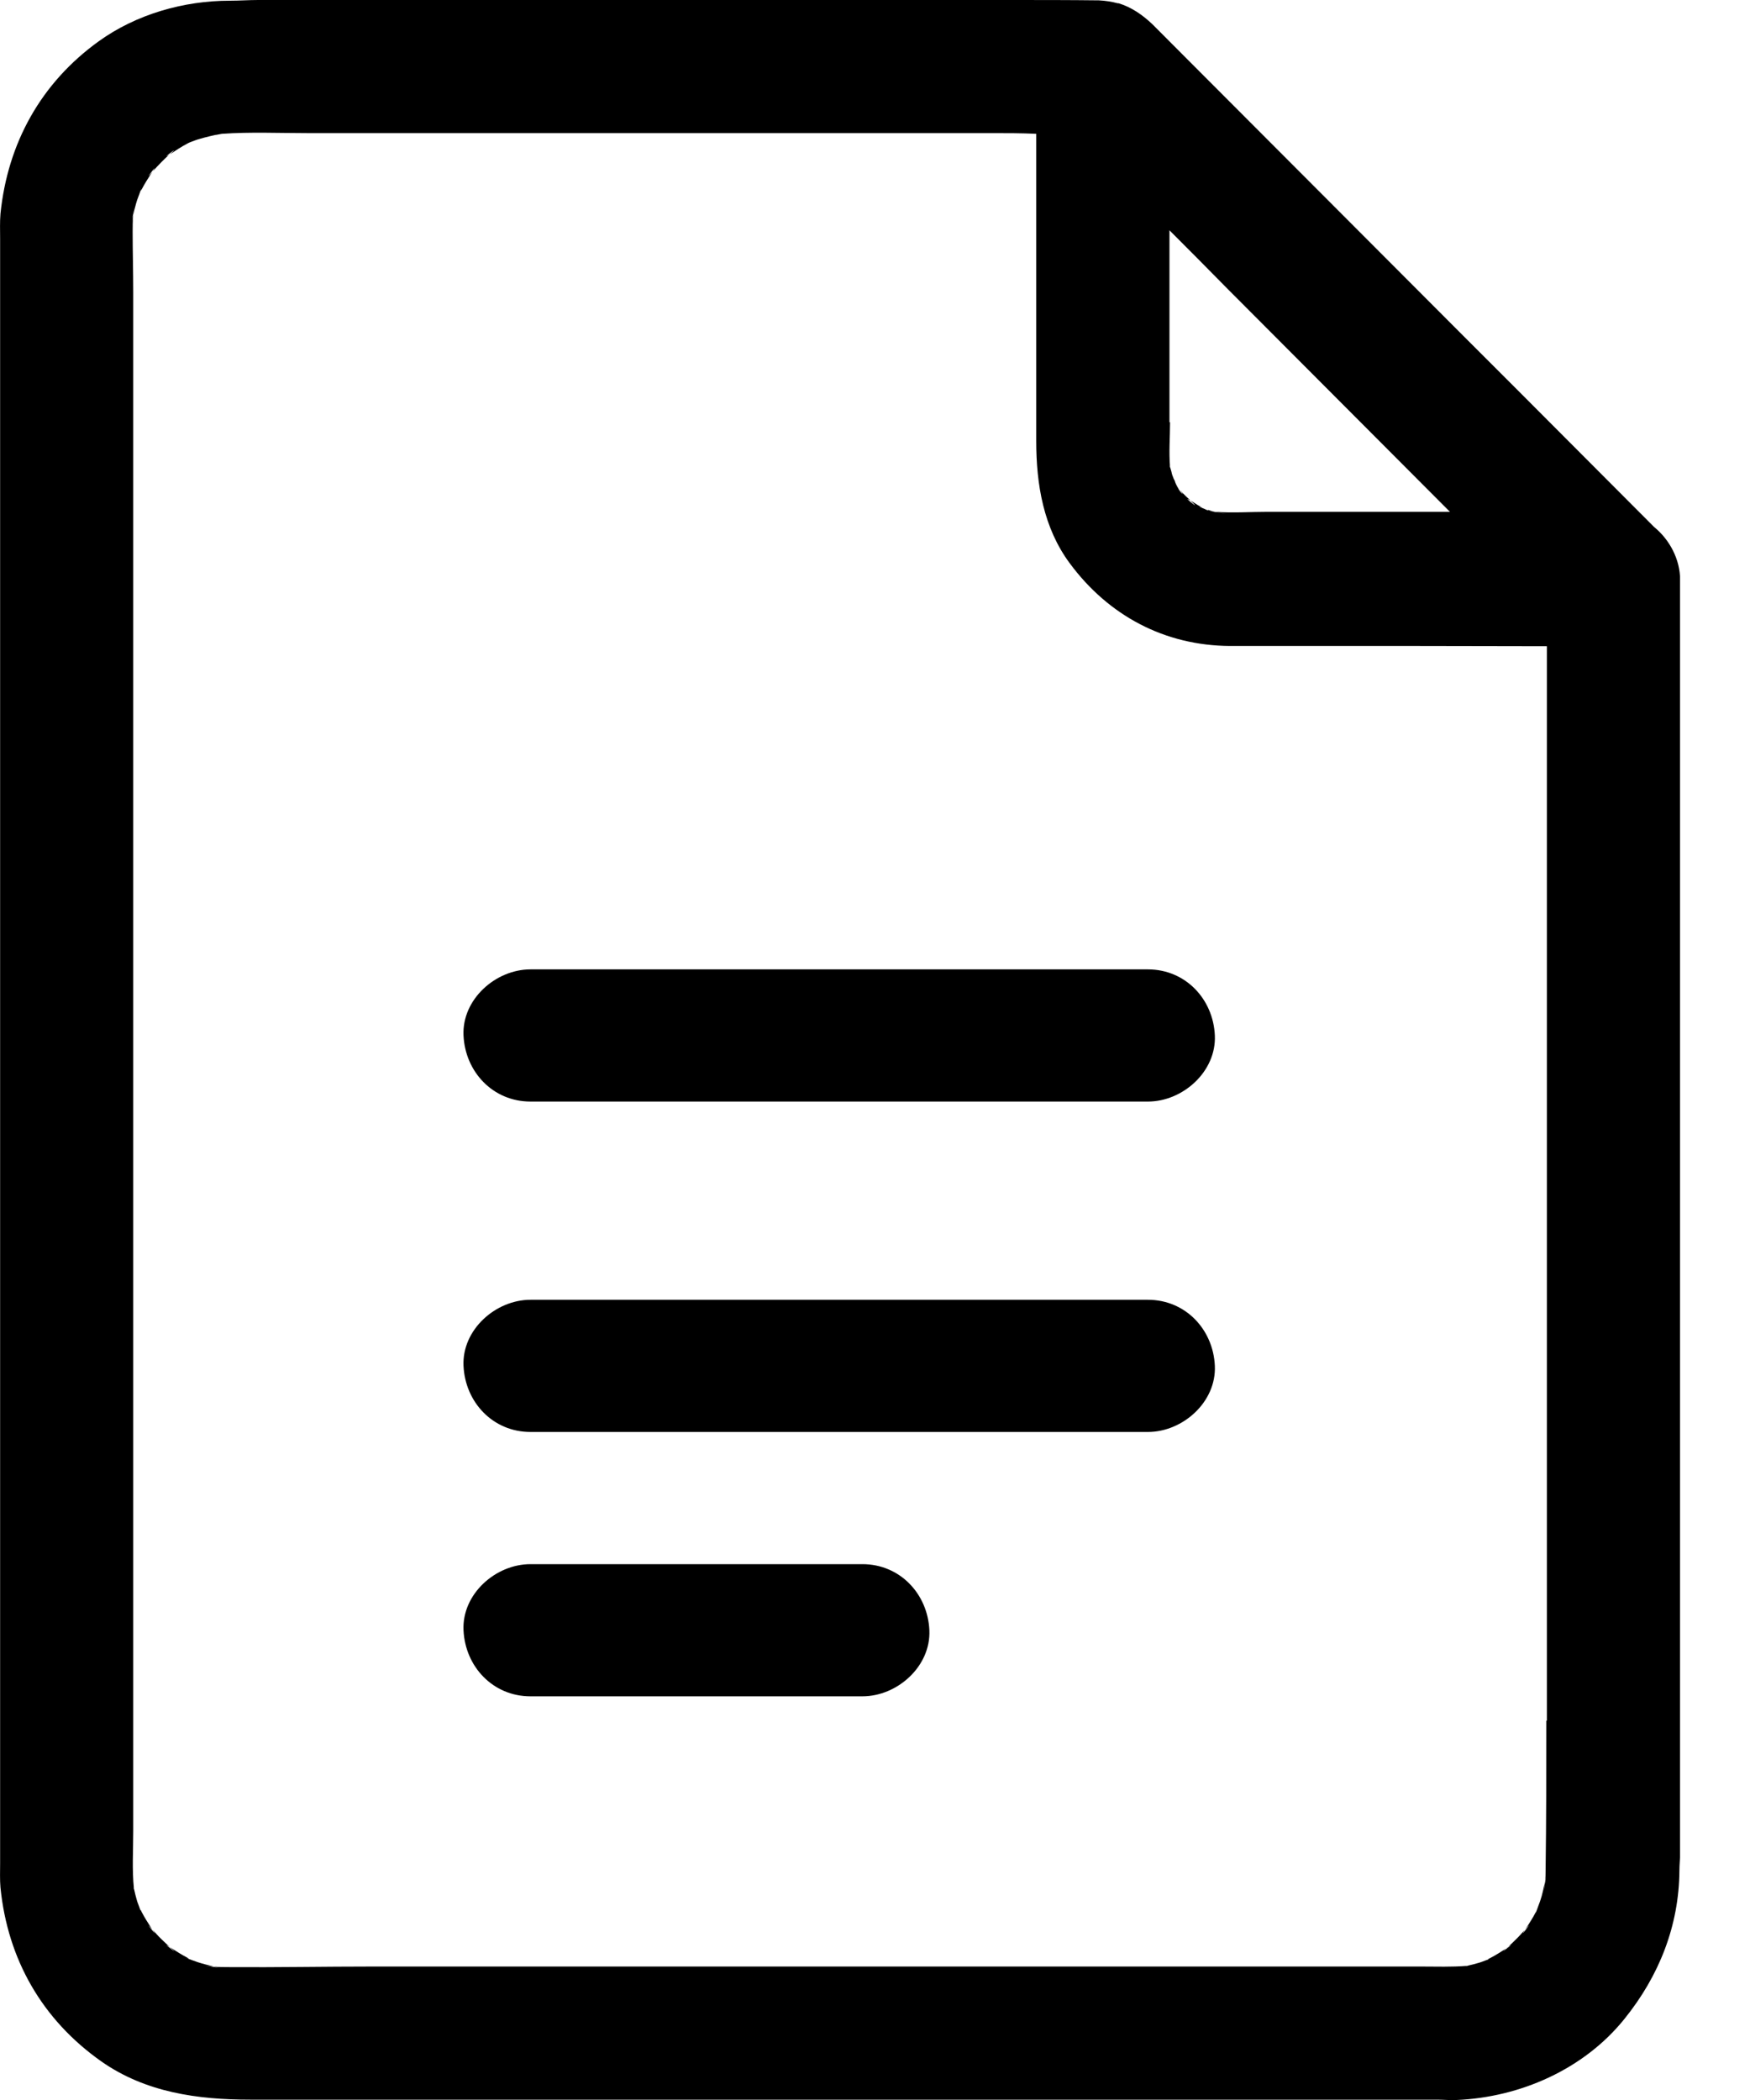
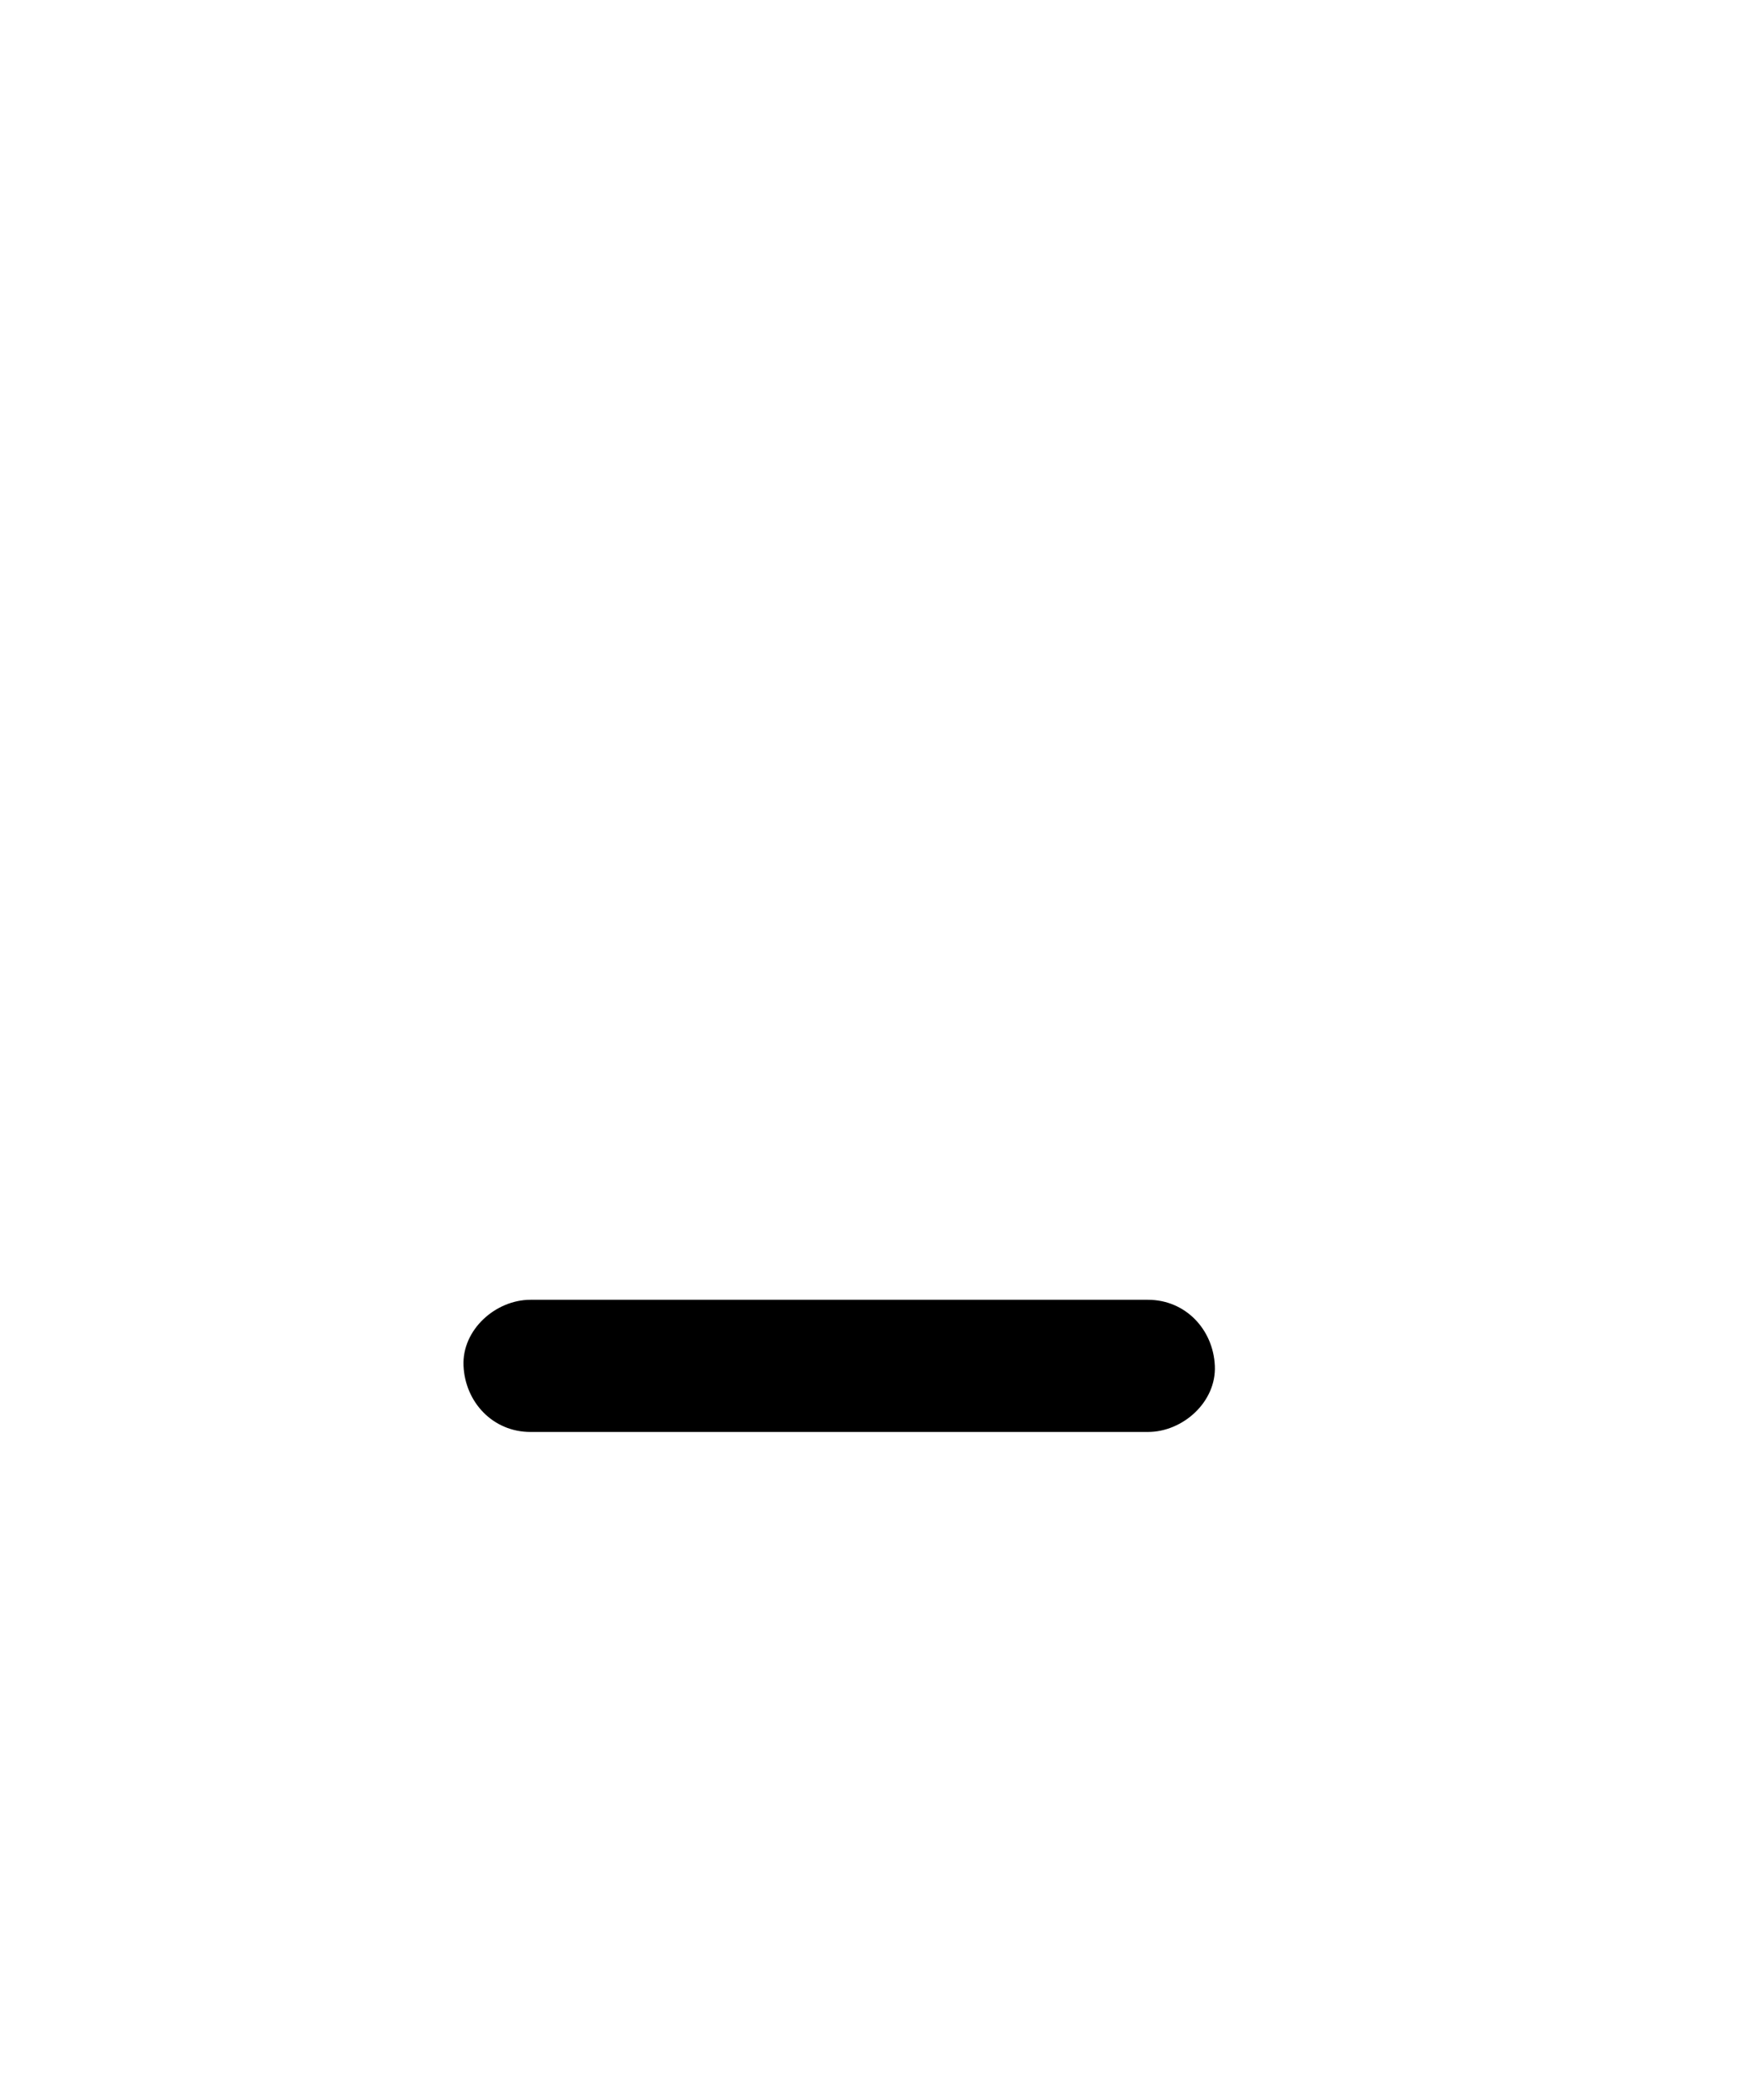
<svg xmlns="http://www.w3.org/2000/svg" width="15" height="18" viewBox="0 0 15 18" fill="none">
  <g clip-path="url(#clip0_149_48459)">
-     <path d="M14.178 4.517C13.646 3.985 13.115 3.449 12.581 2.917L10.173 0.504C10.08 0.411 9.987 0.317 9.894 0.224C9.888 0.218 9.882 0.212 9.877 0.207C9.792 0.127 9.699 0.062 9.588 0.028C9.588 0.028 9.583 0.028 9.58 0.028C9.529 0.014 9.475 0.006 9.419 0.003C9.17 0 8.916 0 8.662 0H2.213C2.131 0 2.052 0.006 1.97 0.006C1.575 0.006 1.168 0.122 0.846 0.354C0.351 0.711 0.066 1.226 0.004 1.832C-0.002 1.903 0.001 1.974 0.001 2.045V15.97C0.001 16.04 -0.002 16.111 0.004 16.179C0.066 16.796 0.362 17.312 0.868 17.669C1.247 17.935 1.693 17.997 2.143 17.997H12.318C12.375 17.997 12.428 18.003 12.485 18C13.03 17.977 13.576 17.737 13.923 17.306C14.22 16.938 14.392 16.508 14.395 16.032C14.395 15.981 14.401 15.933 14.401 15.882V4.97C14.401 4.797 14.313 4.627 14.178 4.517ZM14.305 4.667C14.293 4.647 14.279 4.627 14.262 4.608C14.276 4.627 14.29 4.644 14.305 4.667ZM10.024 3.619V1.974C10.188 2.138 10.351 2.302 10.515 2.469C11.154 3.11 11.79 3.747 12.428 4.387H10.866C10.719 4.387 10.566 4.398 10.416 4.387C10.45 4.395 10.481 4.398 10.515 4.404C10.464 4.398 10.414 4.387 10.363 4.381C10.38 4.381 10.399 4.384 10.416 4.387C10.394 4.381 10.374 4.378 10.354 4.37C10.349 4.37 10.343 4.364 10.335 4.361C10.363 4.375 10.374 4.387 10.315 4.358C10.309 4.356 10.3 4.353 10.295 4.347C10.289 4.347 10.286 4.347 10.281 4.344C10.284 4.344 10.286 4.344 10.292 4.344C10.261 4.327 10.233 4.307 10.204 4.29C10.21 4.296 10.213 4.299 10.219 4.305C10.303 4.384 10.137 4.251 10.188 4.282C10.193 4.285 10.199 4.288 10.204 4.29C10.19 4.276 10.176 4.265 10.162 4.251C10.145 4.234 10.131 4.22 10.117 4.203C10.108 4.194 10.1 4.183 10.091 4.171C10.108 4.191 10.123 4.211 10.139 4.234C10.125 4.228 10.106 4.203 10.091 4.171C10.08 4.152 10.072 4.132 10.066 4.115C10.066 4.121 10.069 4.126 10.072 4.132C10.072 4.123 10.066 4.115 10.063 4.109C10.063 4.109 10.057 4.098 10.057 4.095C10.046 4.07 10.041 4.047 10.041 4.044C10.038 4.03 10.032 4.016 10.029 4.002C10.029 4.016 10.029 4.03 10.035 4.047C10.029 4.004 10.021 3.959 10.012 3.914C10.018 3.942 10.024 3.973 10.029 4.002C10.018 3.874 10.029 3.747 10.029 3.619H10.024ZM1.891 1.153C1.86 1.155 1.829 1.158 1.795 1.161C1.826 1.158 1.857 1.155 1.891 1.153ZM13.254 14.752C13.254 15.177 13.254 15.604 13.248 16.029C13.248 16.063 13.248 16.097 13.242 16.131C13.245 16.117 13.248 16.1 13.251 16.083C13.245 16.125 13.239 16.168 13.234 16.207C13.236 16.182 13.239 16.154 13.242 16.128C13.231 16.185 13.22 16.241 13.2 16.298C13.188 16.332 13.174 16.366 13.163 16.4C13.166 16.389 13.169 16.377 13.174 16.366C13.171 16.372 13.169 16.38 13.166 16.386C13.138 16.44 13.107 16.488 13.073 16.539C13.166 16.428 13.013 16.629 13.064 16.55C13.064 16.55 13.067 16.544 13.07 16.541C13.047 16.567 13.025 16.593 12.999 16.618C12.974 16.643 12.951 16.666 12.923 16.689C12.923 16.689 12.928 16.686 12.931 16.683C13.01 16.629 12.813 16.785 12.92 16.692C12.92 16.692 12.92 16.692 12.923 16.692C12.872 16.726 12.824 16.757 12.77 16.785C12.765 16.785 12.759 16.791 12.753 16.794C12.762 16.794 12.773 16.788 12.784 16.785C12.751 16.796 12.717 16.811 12.683 16.822C12.646 16.833 12.612 16.842 12.575 16.85C12.589 16.85 12.606 16.847 12.62 16.845C12.57 16.85 12.519 16.861 12.468 16.87C12.505 16.864 12.539 16.859 12.575 16.85C12.445 16.861 12.312 16.856 12.18 16.856H3.191C2.781 16.856 2.372 16.864 1.965 16.861C1.919 16.861 1.874 16.861 1.829 16.856C1.857 16.861 1.883 16.867 1.911 16.87C1.86 16.864 1.809 16.856 1.758 16.847C1.781 16.85 1.804 16.853 1.829 16.853C1.784 16.845 1.739 16.833 1.696 16.819C1.662 16.808 1.628 16.794 1.594 16.782C1.606 16.785 1.617 16.788 1.626 16.791C1.62 16.791 1.614 16.785 1.609 16.782C1.555 16.754 1.507 16.723 1.456 16.689C1.456 16.689 1.456 16.689 1.459 16.692C1.569 16.785 1.368 16.632 1.447 16.683C1.447 16.683 1.453 16.686 1.456 16.689C1.431 16.666 1.405 16.643 1.38 16.618C1.354 16.593 1.332 16.567 1.309 16.541C1.309 16.541 1.312 16.547 1.315 16.55C1.368 16.629 1.213 16.431 1.306 16.539C1.272 16.488 1.241 16.44 1.213 16.386C1.213 16.38 1.207 16.374 1.204 16.369C1.204 16.377 1.21 16.389 1.213 16.4C1.202 16.366 1.188 16.332 1.176 16.298C1.165 16.261 1.156 16.224 1.148 16.188C1.148 16.204 1.151 16.219 1.154 16.236C1.148 16.185 1.137 16.134 1.128 16.083C1.134 16.117 1.139 16.154 1.148 16.188C1.131 16.026 1.142 15.862 1.142 15.7V2.501C1.142 2.331 1.137 2.158 1.137 1.988C1.137 1.94 1.137 1.895 1.142 1.846C1.137 1.875 1.131 1.9 1.128 1.929C1.134 1.878 1.142 1.827 1.151 1.776C1.148 1.798 1.145 1.824 1.142 1.846C1.151 1.801 1.162 1.756 1.176 1.713C1.188 1.679 1.202 1.645 1.213 1.611C1.21 1.623 1.207 1.634 1.204 1.643C1.204 1.637 1.21 1.631 1.213 1.626C1.241 1.572 1.272 1.524 1.306 1.473C1.213 1.583 1.366 1.382 1.315 1.461C1.315 1.461 1.312 1.467 1.309 1.47C1.332 1.444 1.354 1.419 1.38 1.393C1.405 1.368 1.428 1.345 1.453 1.323C1.453 1.323 1.447 1.325 1.447 1.328C1.368 1.379 1.566 1.226 1.459 1.32C1.459 1.32 1.459 1.32 1.456 1.323C1.507 1.289 1.555 1.257 1.609 1.229C1.614 1.226 1.62 1.223 1.628 1.221C1.62 1.223 1.609 1.226 1.594 1.232C1.628 1.221 1.662 1.206 1.696 1.195C1.764 1.175 1.832 1.158 1.902 1.147C1.9 1.147 1.897 1.147 1.894 1.147C1.9 1.147 1.905 1.147 1.914 1.147C1.911 1.147 1.908 1.147 1.902 1.147C2.143 1.13 2.391 1.141 2.631 1.141H8.501C8.628 1.141 8.755 1.141 8.882 1.147V3.781C8.882 4.152 8.944 4.525 9.17 4.829C9.501 5.276 9.981 5.534 10.544 5.537C11.086 5.537 11.626 5.537 12.168 5.537C12.533 5.537 12.897 5.539 13.259 5.539V14.746L13.254 14.752Z" fill="black" />
-     <path d="M4.547 9.442H9.839C10.139 9.442 10.427 9.184 10.413 8.875C10.399 8.564 10.162 8.309 9.839 8.309H4.547C4.247 8.309 3.959 8.567 3.973 8.875C3.987 9.187 4.225 9.442 4.547 9.442Z" fill="black" />
    <path d="M4.547 12.274H9.839C10.139 12.274 10.427 12.016 10.413 11.707C10.399 11.396 10.162 11.141 9.839 11.141H4.547C4.247 11.141 3.959 11.399 3.973 11.707C3.987 12.019 4.225 12.274 4.547 12.274Z" fill="black" />
-     <path d="M4.547 14.54H7.392C7.692 14.54 7.98 14.282 7.966 13.973C7.952 13.662 7.714 13.407 7.392 13.407H4.547C4.247 13.407 3.959 13.664 3.973 13.973C3.987 14.285 4.225 14.54 4.547 14.54Z" fill="black" />
  </g>
  <defs>
    <clipPath id="clip0_149_48459">
      <rect width="14.4" height="18" fill="white" />
    </clipPath>
  </defs>
</svg>